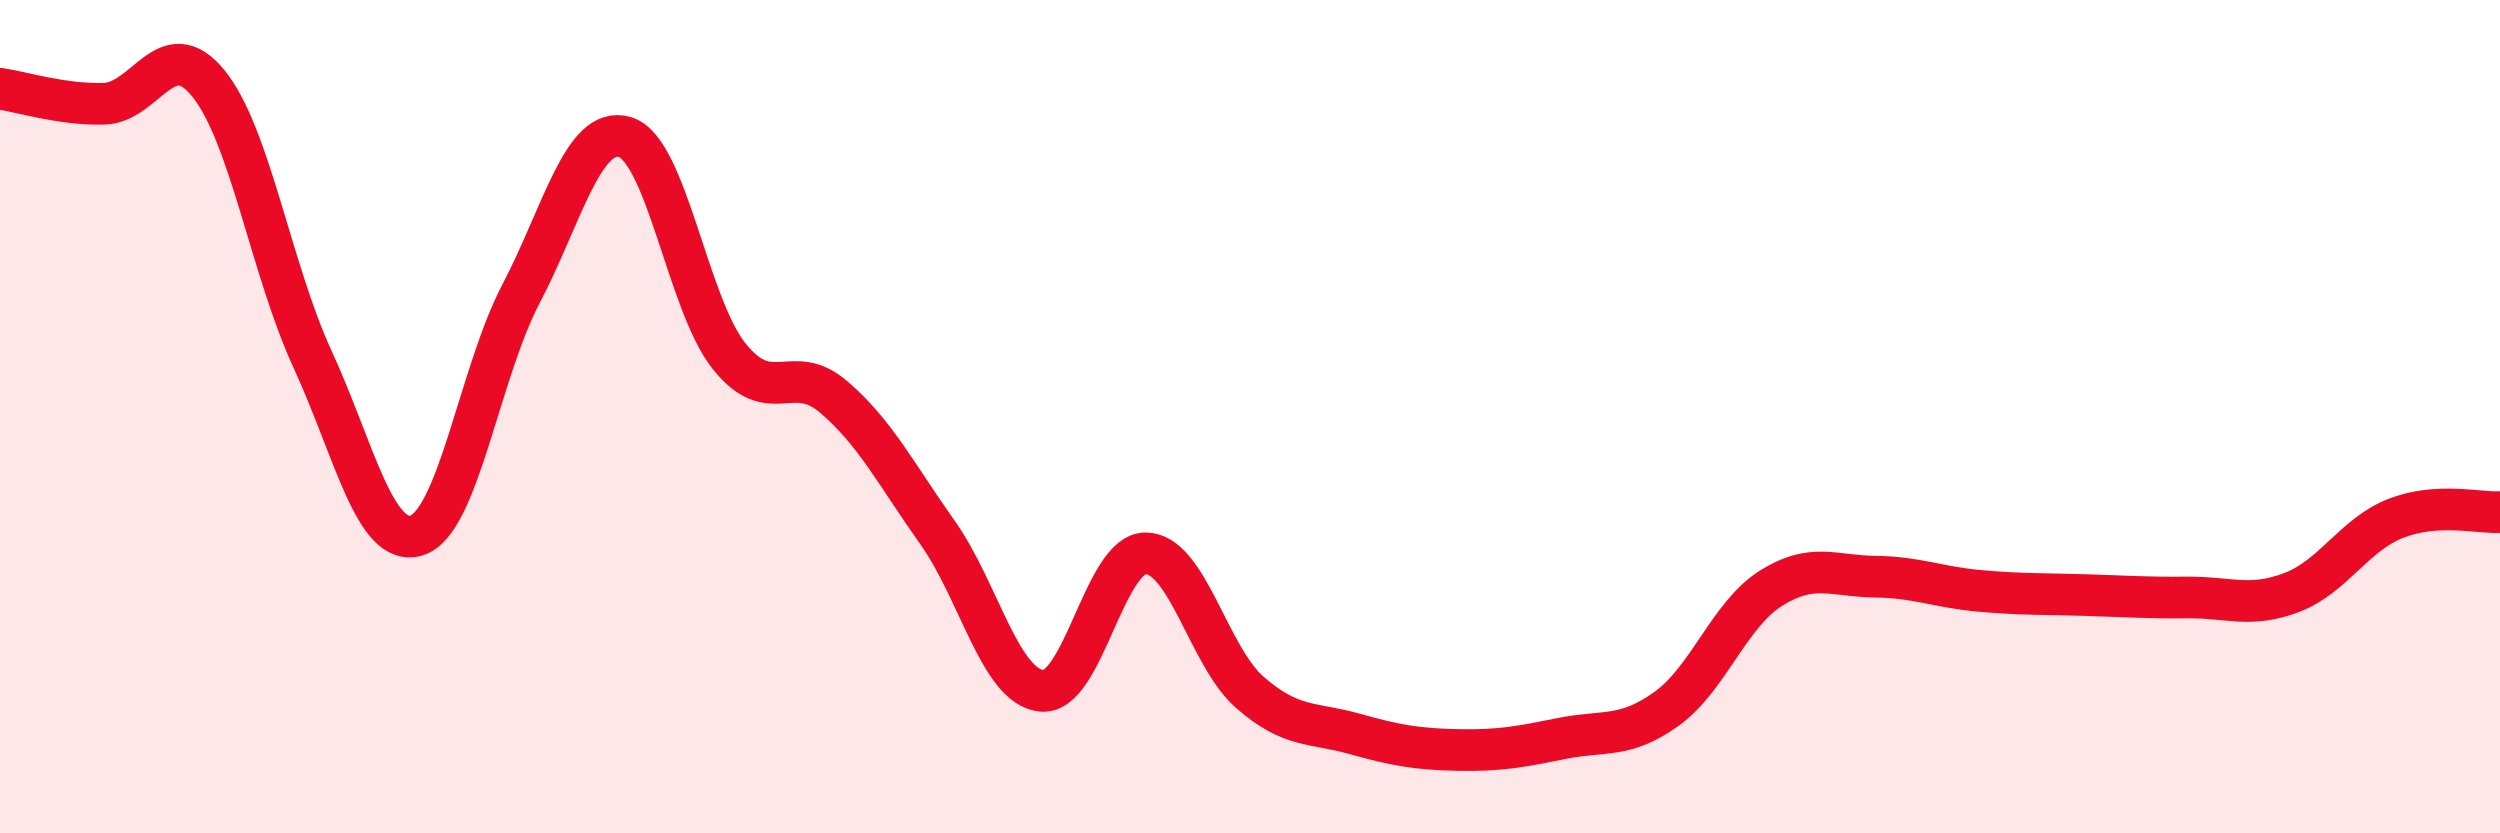
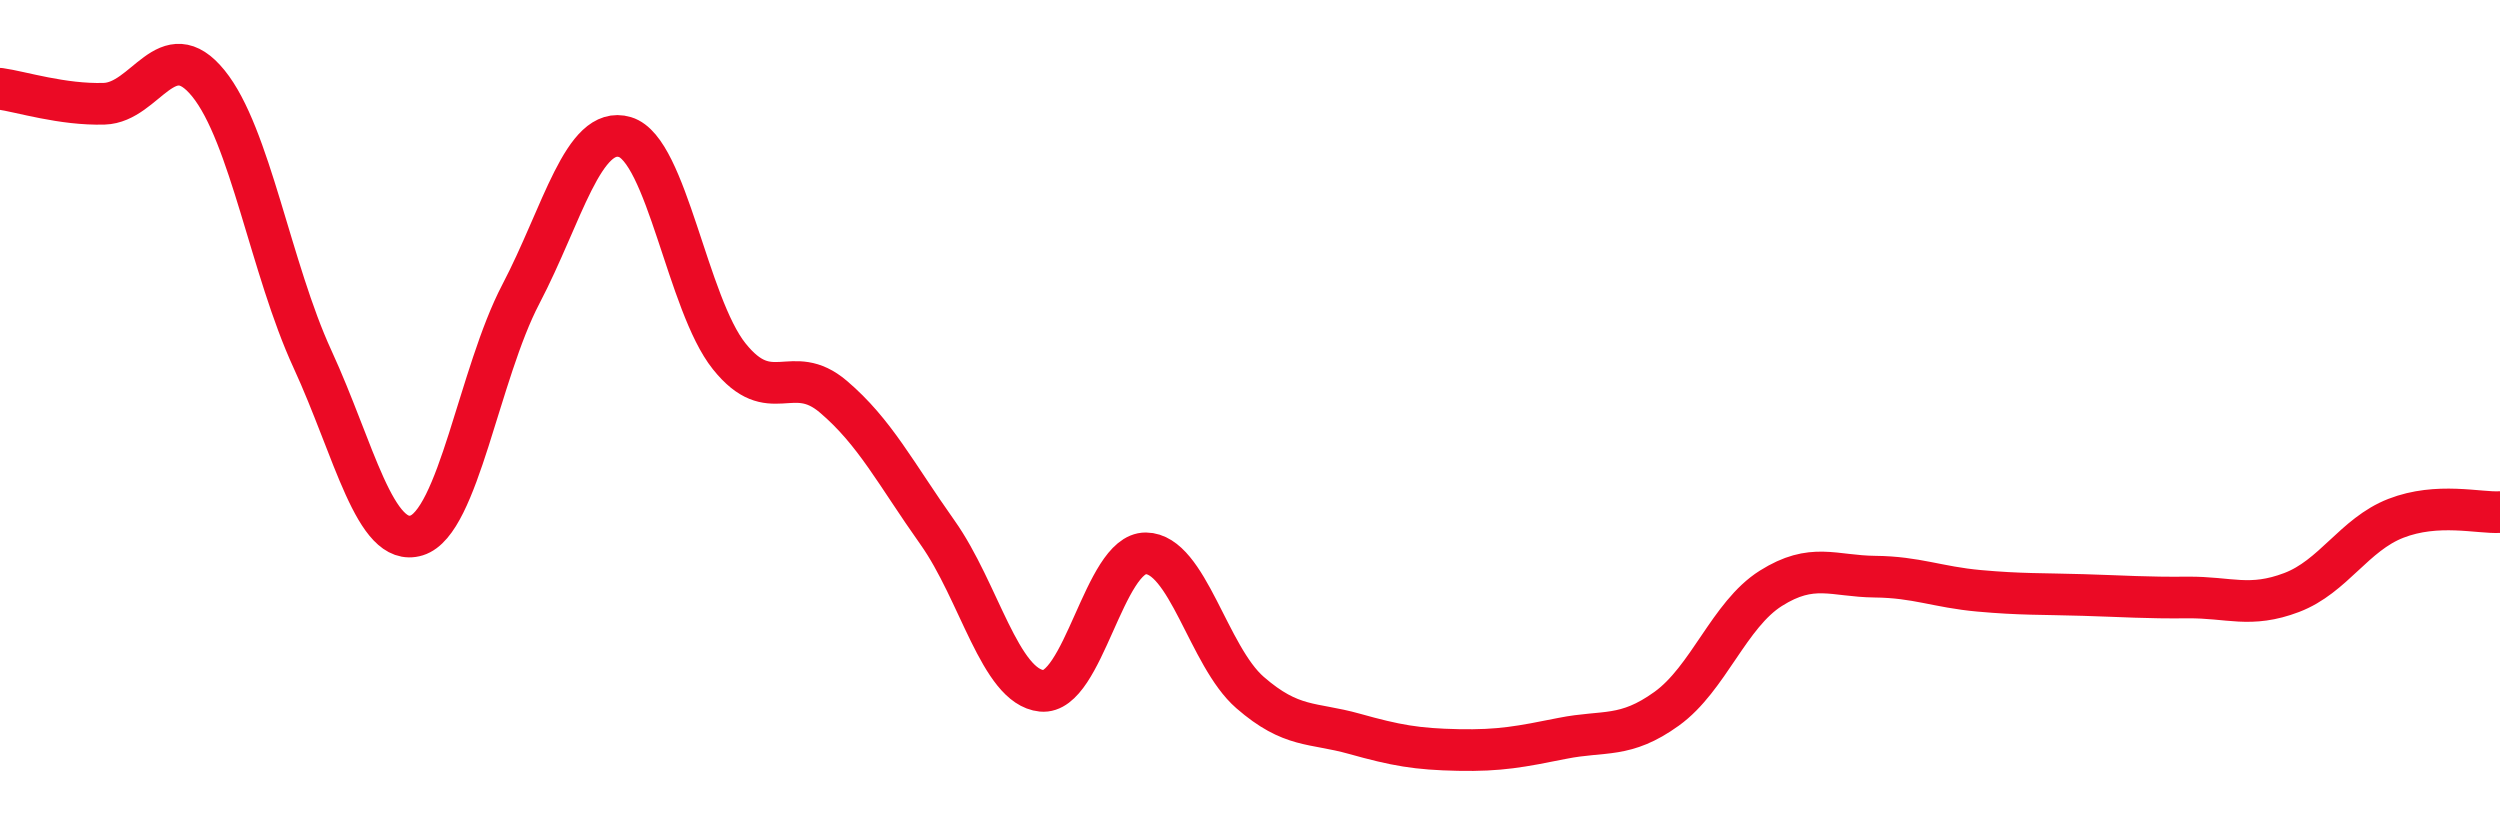
<svg xmlns="http://www.w3.org/2000/svg" width="60" height="20" viewBox="0 0 60 20">
-   <path d="M 0,2.13 C 0.5,2.2 1.5,2.52 2.5,2.49 C 3.5,2.46 4,0.77 5,2 C 6,3.23 6.5,6.45 7.5,8.62 C 8.5,10.79 9,13.16 10,12.85 C 11,12.54 11.5,8.97 12.5,7.06 C 13.5,5.15 14,2.99 15,3.29 C 16,3.59 16.5,7.3 17.5,8.55 C 18.5,9.8 19,8.67 20,9.52 C 21,10.37 21.5,11.37 22.5,12.78 C 23.5,14.19 24,16.48 25,16.58 C 26,16.68 26.5,13.27 27.5,13.28 C 28.5,13.29 29,15.75 30,16.62 C 31,17.49 31.5,17.33 32.5,17.61 C 33.5,17.89 34,17.98 35,18 C 36,18.02 36.5,17.92 37.5,17.72 C 38.5,17.52 39,17.73 40,17.01 C 41,16.29 41.5,14.75 42.5,14.12 C 43.5,13.49 44,13.83 45,13.84 C 46,13.85 46.5,14.09 47.5,14.18 C 48.5,14.27 49,14.25 50,14.28 C 51,14.31 51.5,14.35 52.5,14.34 C 53.5,14.33 54,14.6 55,14.22 C 56,13.84 56.5,12.83 57.5,12.44 C 58.5,12.05 59.5,12.32 60,12.29L60 20L0 20Z" fill="#EB0A25" opacity="0.1" stroke-linecap="round" stroke-linejoin="round" />
  <path d="M 0,2.13 C 0.5,2.2 1.5,2.52 2.5,2.49 C 3.5,2.46 4,0.77 5,2 C 6,3.23 6.5,6.45 7.5,8.62 C 8.5,10.79 9,13.16 10,12.85 C 11,12.54 11.5,8.97 12.5,7.06 C 13.5,5.15 14,2.99 15,3.29 C 16,3.59 16.5,7.3 17.5,8.55 C 18.5,9.8 19,8.67 20,9.52 C 21,10.37 21.5,11.37 22.5,12.78 C 23.5,14.19 24,16.48 25,16.58 C 26,16.68 26.5,13.27 27.5,13.28 C 28.5,13.29 29,15.75 30,16.62 C 31,17.49 31.5,17.33 32.5,17.61 C 33.5,17.89 34,17.98 35,18 C 36,18.02 36.5,17.92 37.5,17.72 C 38.5,17.52 39,17.73 40,17.01 C 41,16.29 41.5,14.75 42.5,14.12 C 43.5,13.49 44,13.83 45,13.84 C 46,13.85 46.5,14.09 47.5,14.18 C 48.5,14.27 49,14.25 50,14.28 C 51,14.31 51.5,14.35 52.5,14.34 C 53.5,14.33 54,14.6 55,14.22 C 56,13.84 56.5,12.83 57.5,12.44 C 58.5,12.05 59.5,12.32 60,12.29" stroke="#EB0A25" stroke-width="1" fill="none" stroke-linecap="round" stroke-linejoin="round" />
</svg>